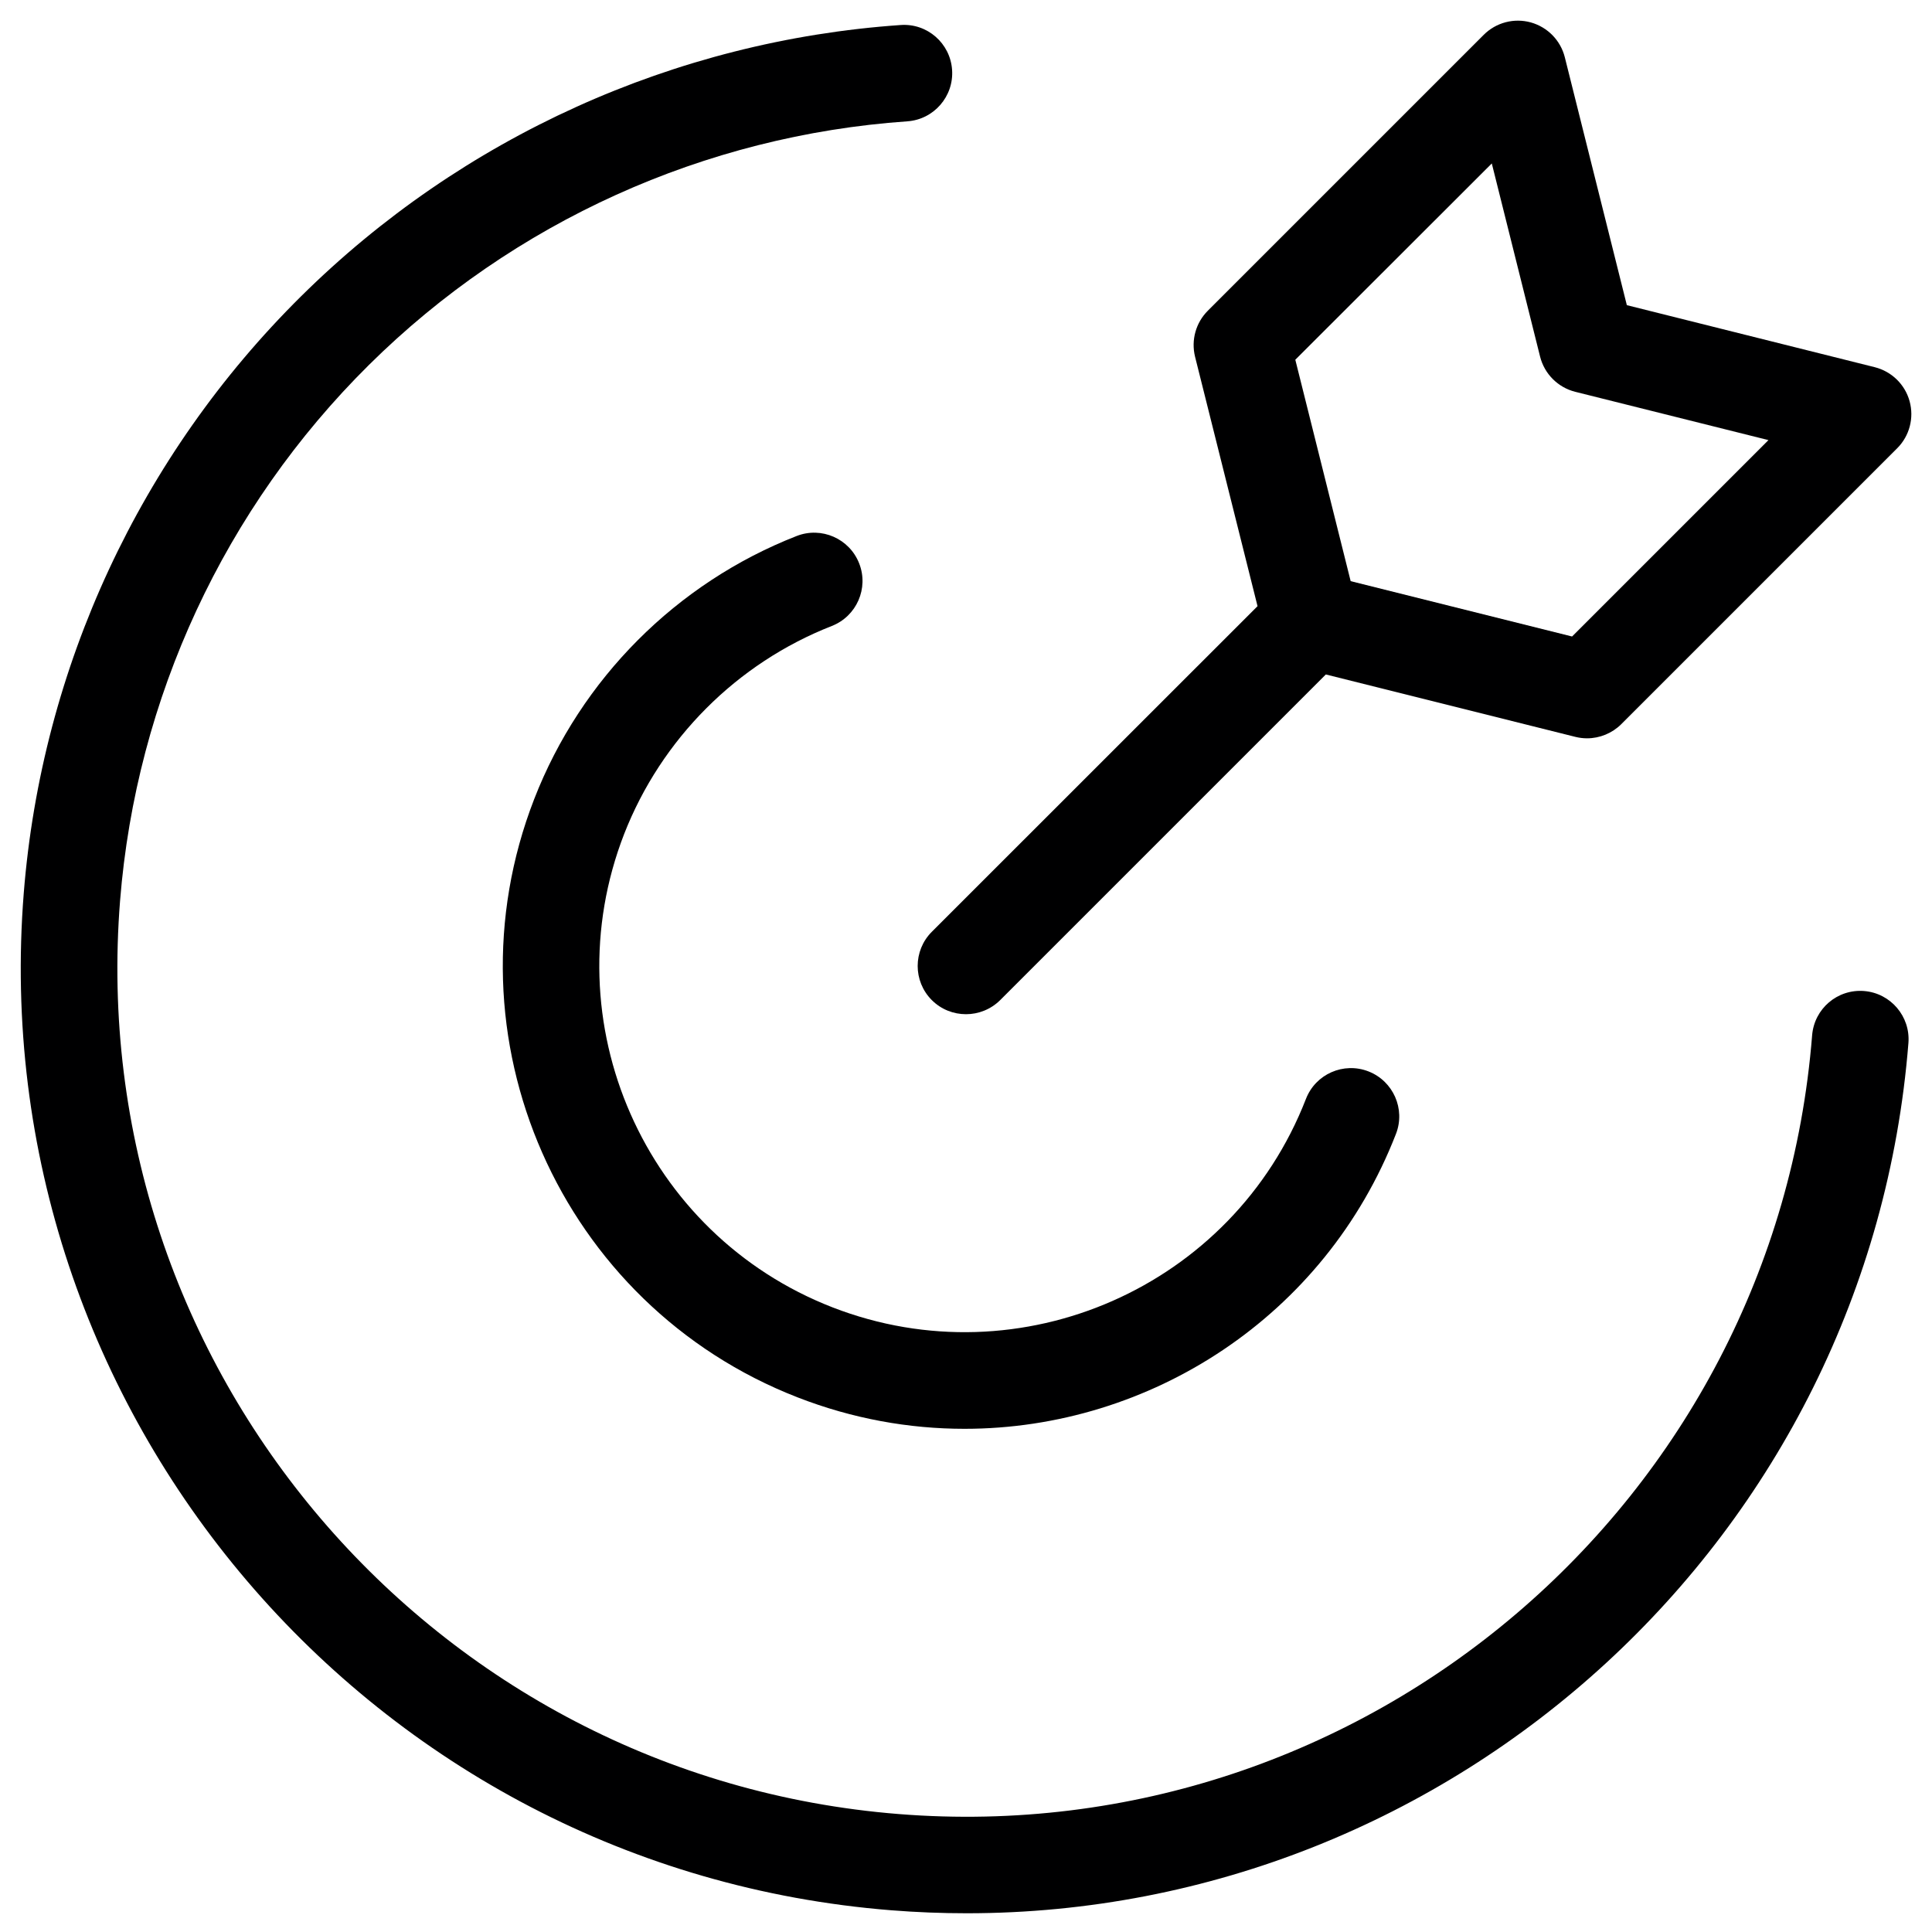
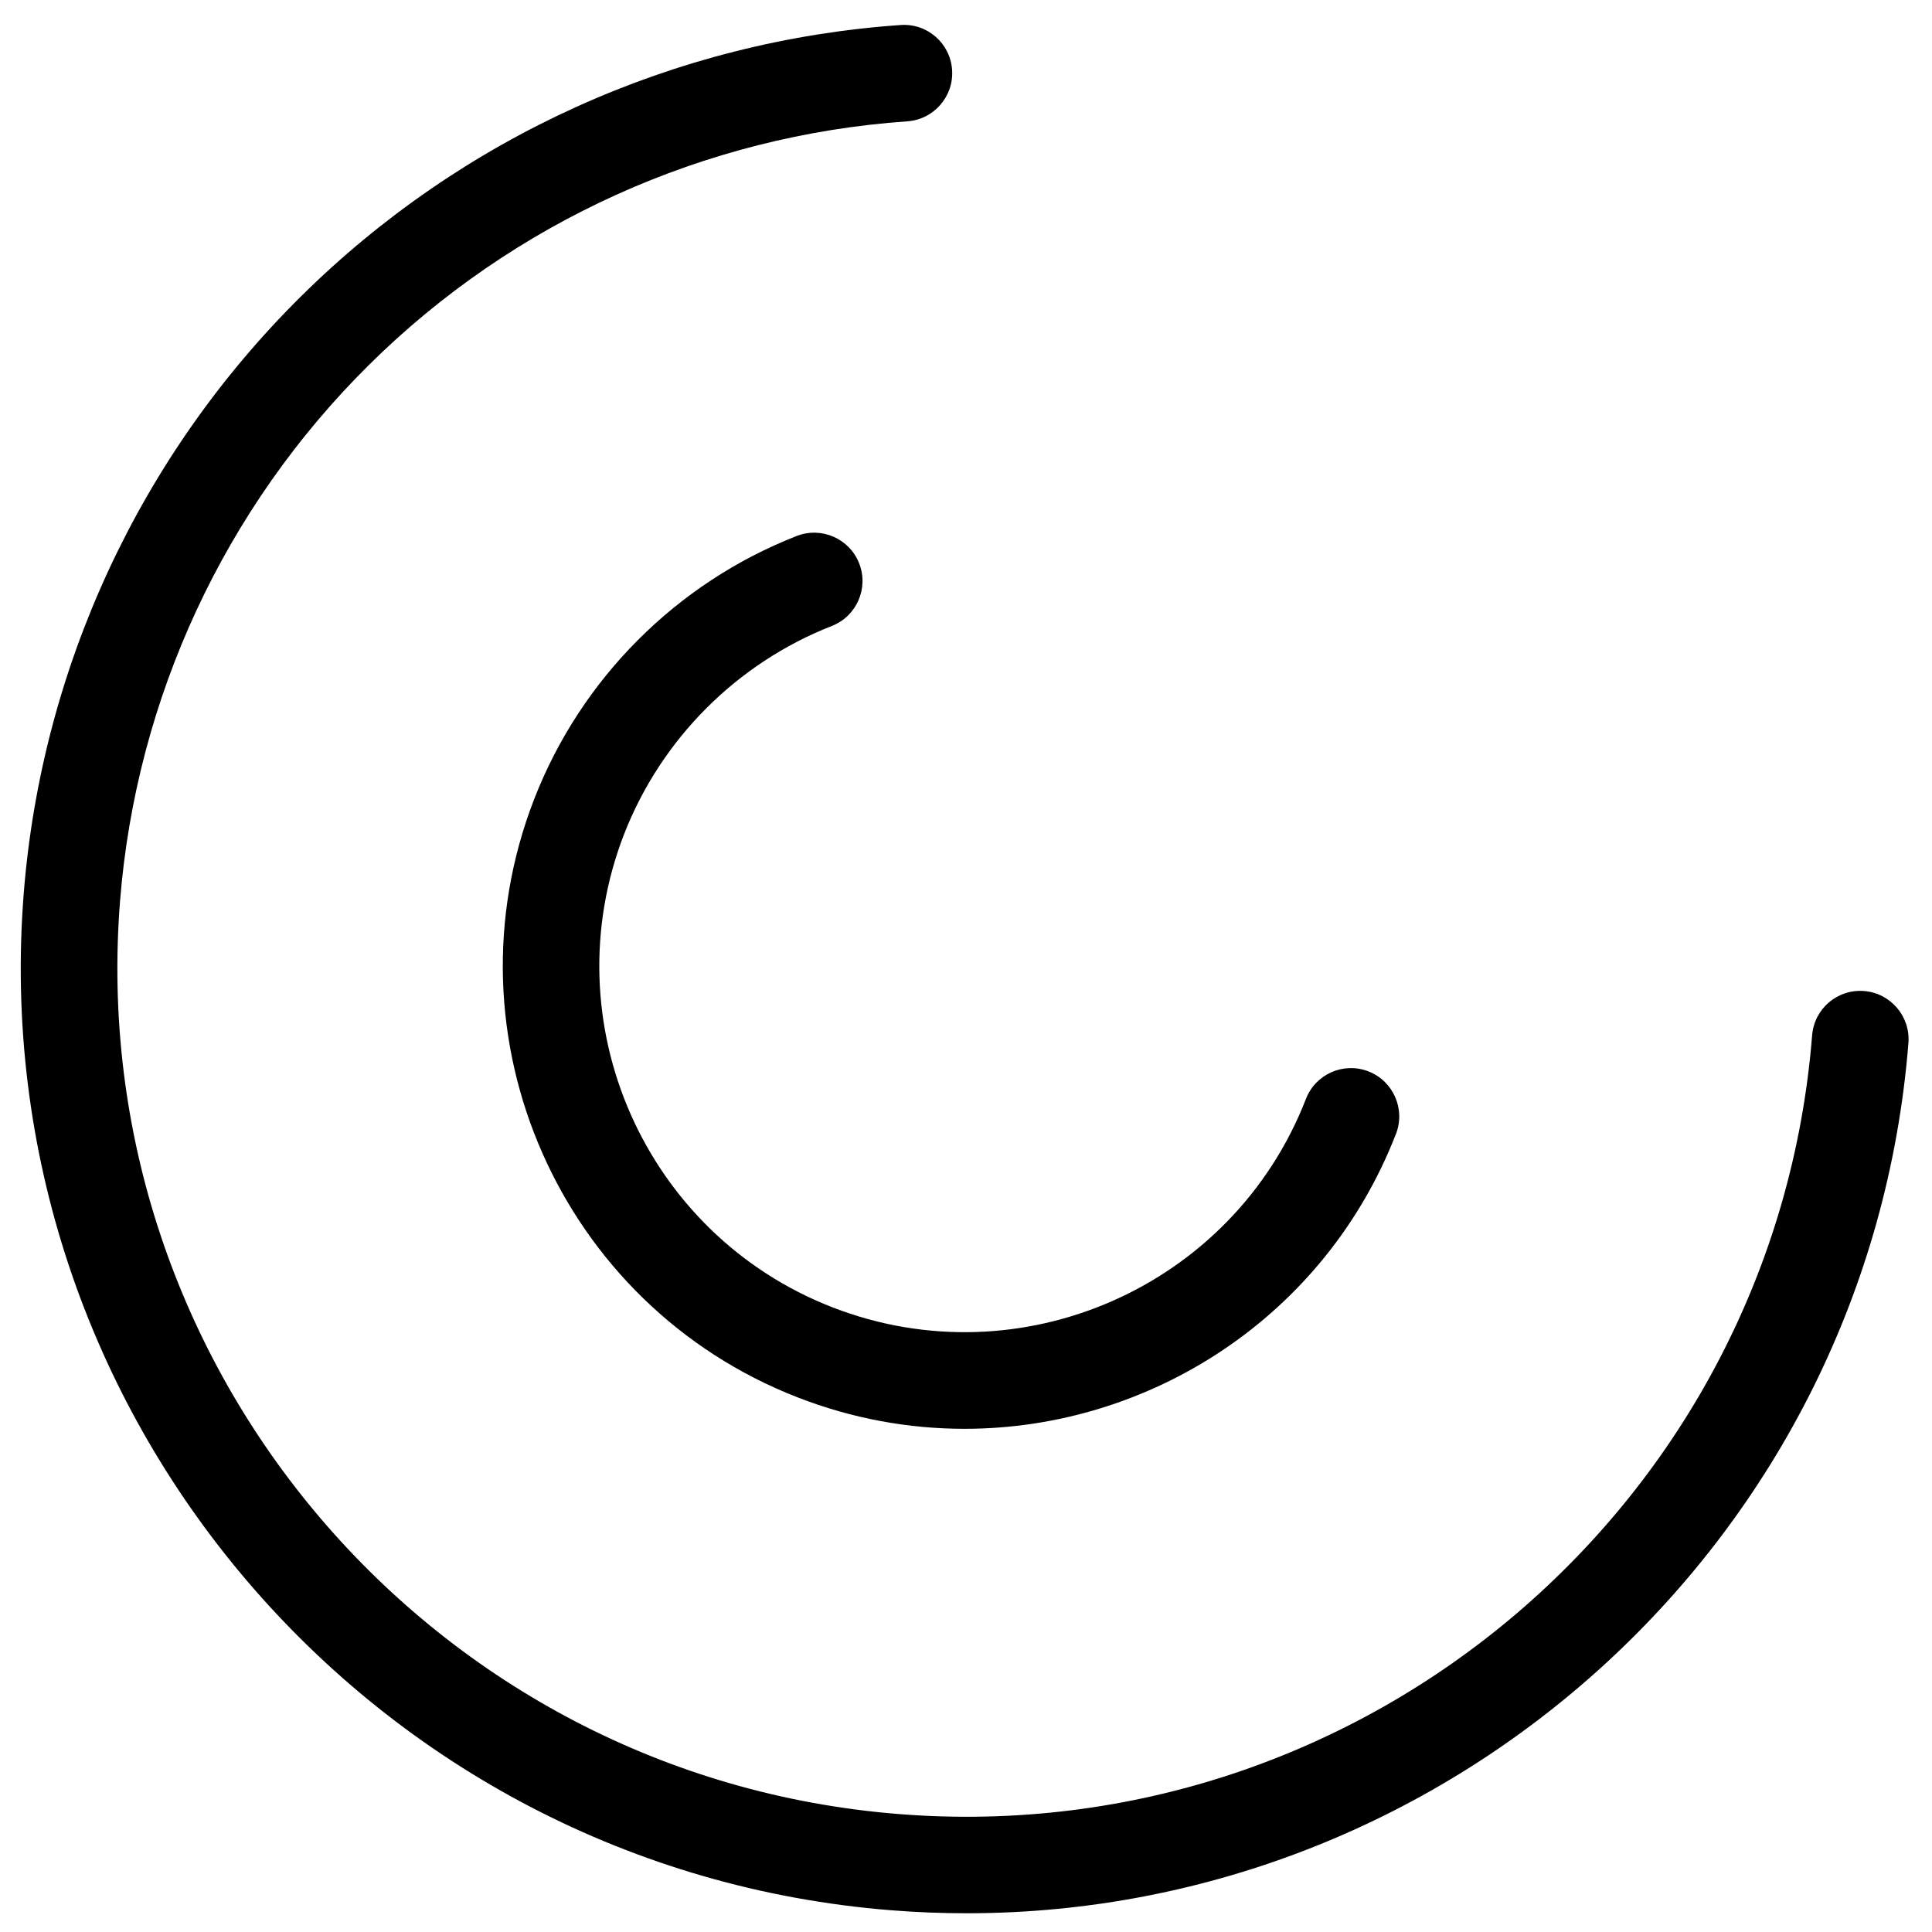
<svg xmlns="http://www.w3.org/2000/svg" enable-background="new 0 0 200 200" viewBox="0 0 200 200">
-   <path d="m162.75 65.89 20.33-20.33-20-5c-1.79-.45-3.19-1.85-3.64-3.64l-5-20-20.33 20.33 5.73 22.92z" fill="none" />
  <g fill="#000001">
    <path d="m192.97 102.59c-2.76-.22-5.16 1.83-5.38 4.59-3.84 48.29-46.25 84.46-94.55 80.61-48.29-3.84-84.45-46.26-80.61-94.55 1.67-20.97 10.82-40.67 25.77-55.47s34.74-23.75 55.72-25.21c2.75-.19 4.83-2.58 4.64-5.33s-2.57-4.84-5.33-4.64c-23.37 1.62-45.41 11.6-62.06 28.08-16.66 16.48-26.85 38.42-28.71 61.77-4.28 53.79 36 101.03 89.79 105.31 2.63.21 5.24.31 7.83.31 50.47 0 93.41-38.94 97.48-90.1.21-2.74-1.84-5.15-4.59-5.37z" />
    <path d="m86.11 64.8c2.57-1.01 3.84-3.91 2.83-6.48s-3.91-3.84-6.48-2.83c-12.43 4.86-22.33 14.79-27.16 27.23-9.56 24.6 2.68 52.38 27.28 61.94 5.68 2.21 11.52 3.25 17.27 3.25 19.18 0 37.31-11.61 44.66-30.53 1-2.57-.28-5.47-2.85-6.47s-5.47.27-6.47 2.85c-7.56 19.46-29.54 29.13-49 21.58-19.46-7.56-29.14-29.54-21.58-49 3.84-9.84 11.67-17.69 21.5-21.54z" />
-     <path d="m130.18 62.75-33.72 33.71c-1.95 1.95-1.95 5.12 0 7.07.98.98 2.26 1.46 3.54 1.46s2.56-.49 3.54-1.46l33.71-33.71 25.83 6.46c.4.1.81.15 1.21.15 1.31 0 2.59-.52 3.54-1.46l28.57-28.57c1.27-1.27 1.76-3.13 1.28-4.87s-1.86-3.08-3.61-3.52l-25.66-6.42-6.42-25.66c-.44-1.75-1.78-3.12-3.52-3.61-1.74-.48-3.6.01-4.87 1.28l-28.57 28.57c-1.24 1.24-1.74 3.04-1.32 4.75zm24.25-45.83 5 20c.45 1.79 1.85 3.19 3.64 3.64l20 5-20.33 20.33-22.92-5.73-5.73-22.92z" />
  </g>
</svg>